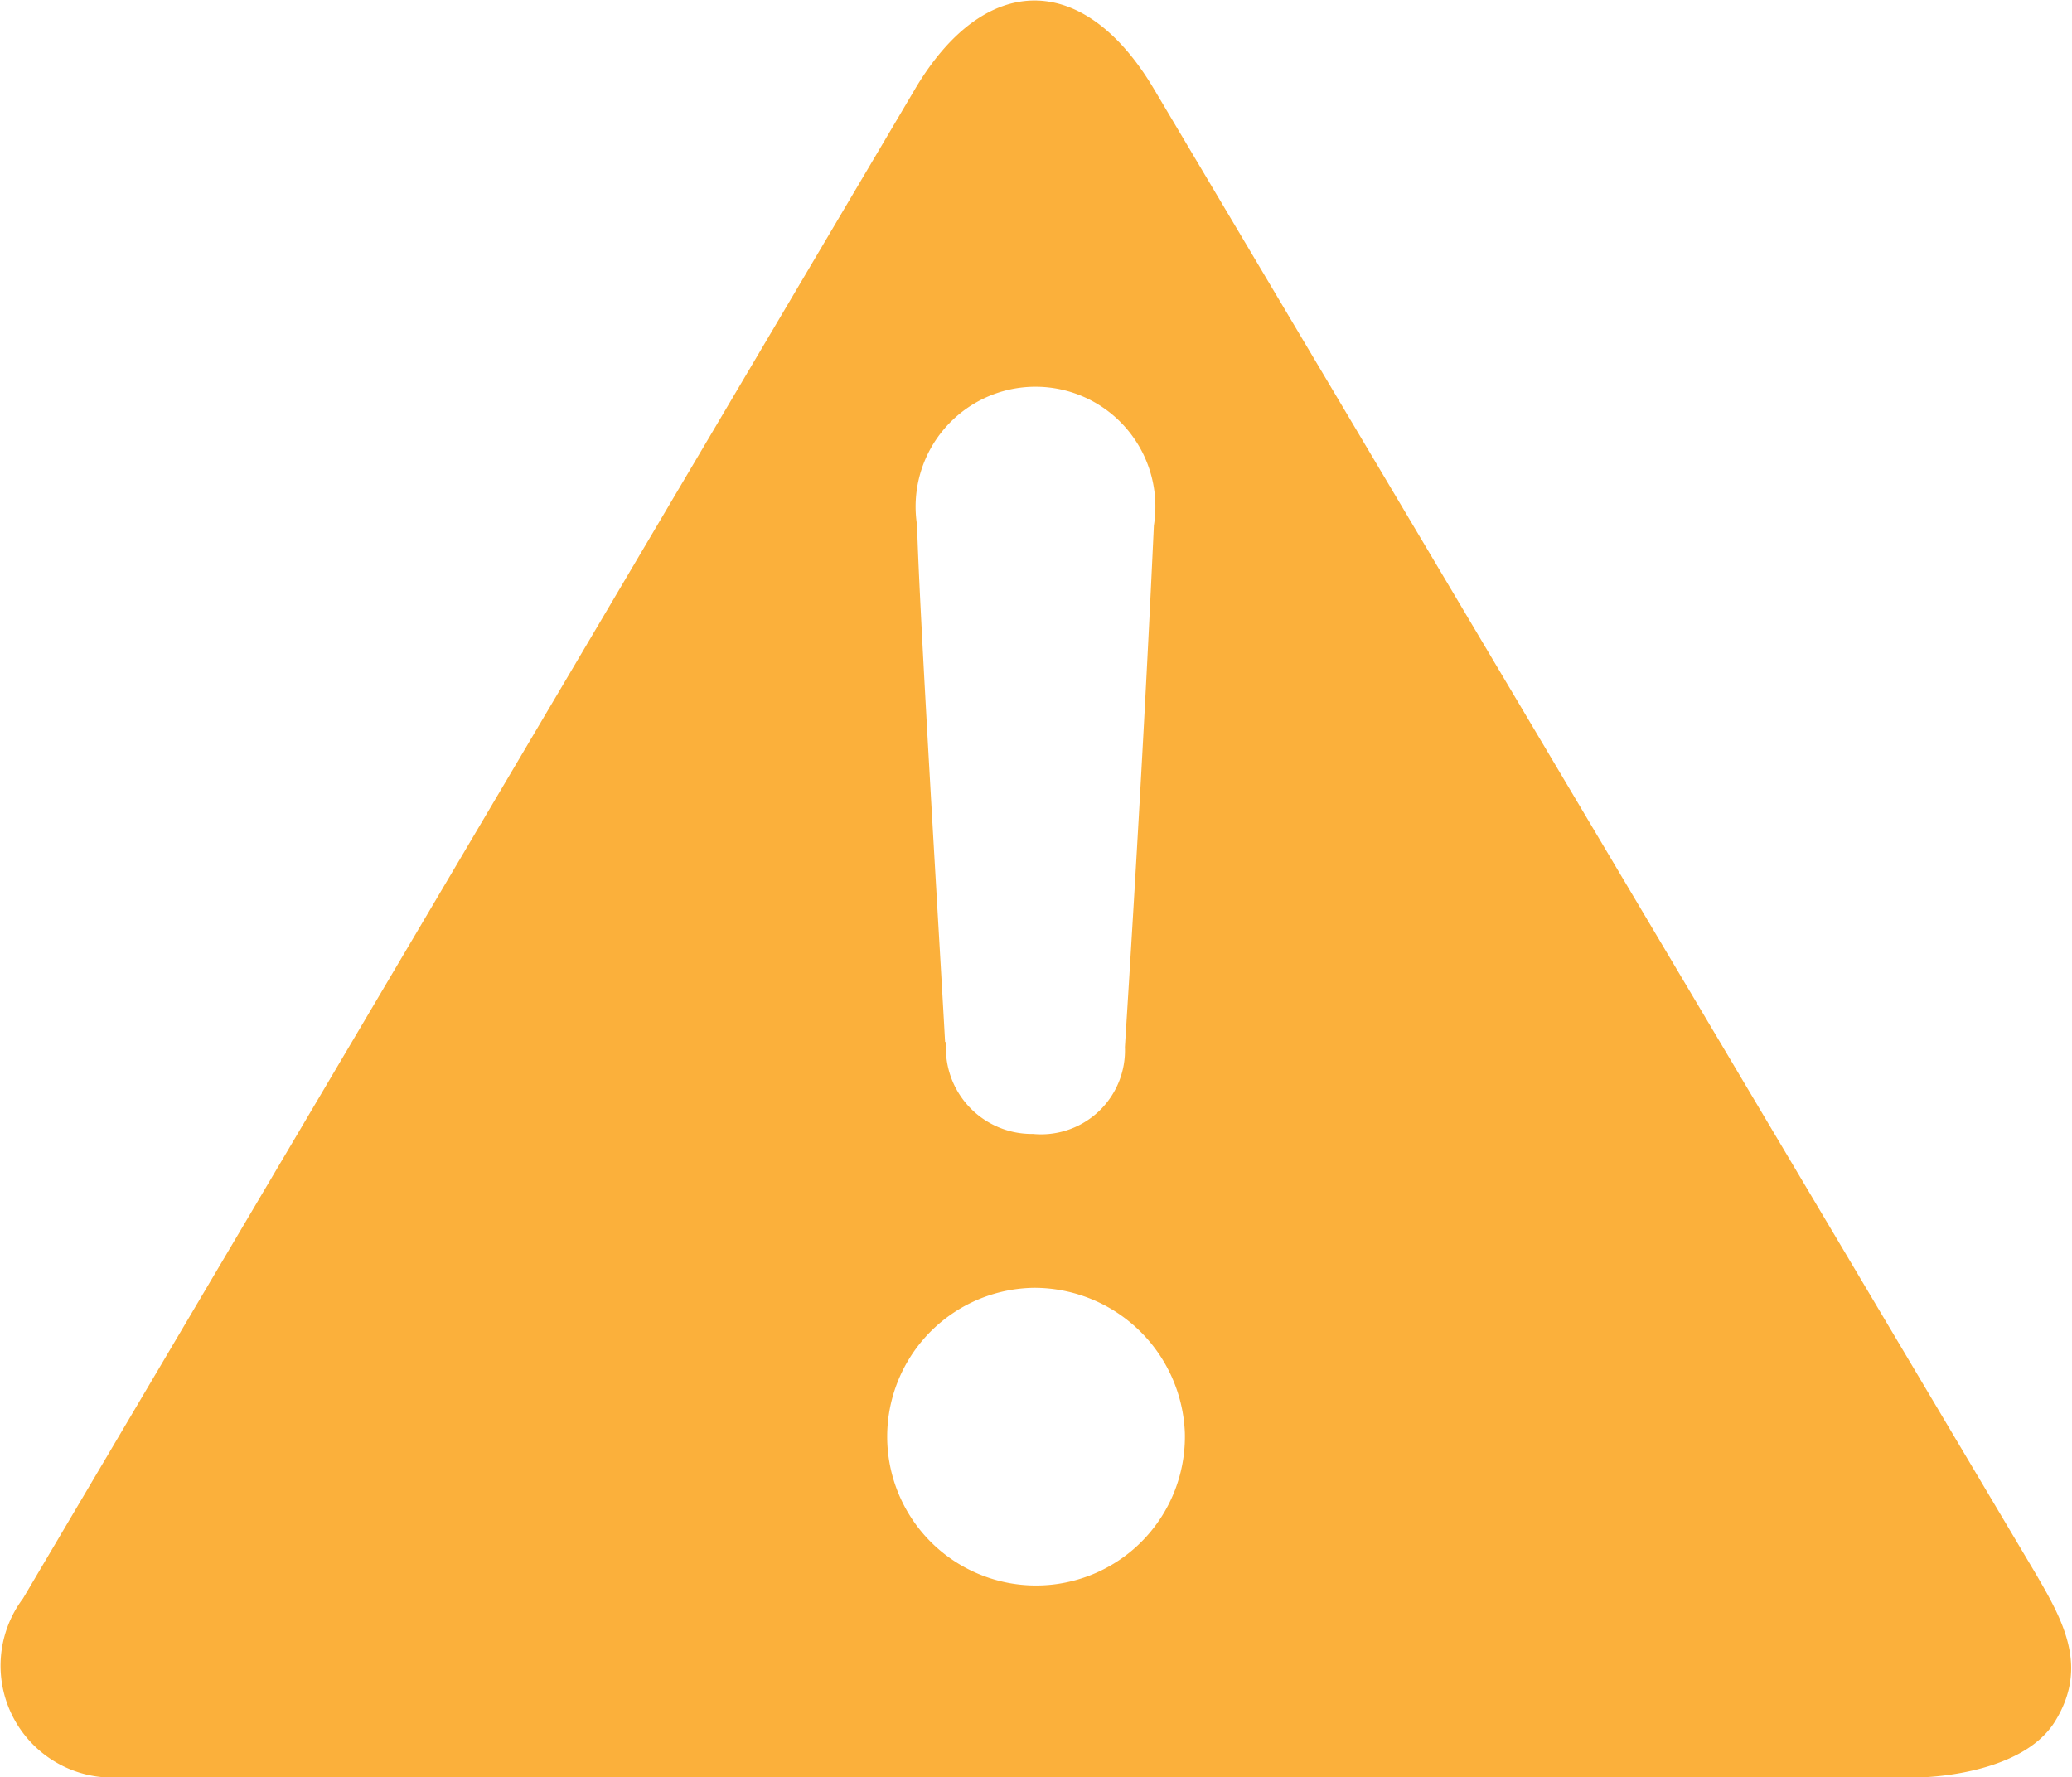
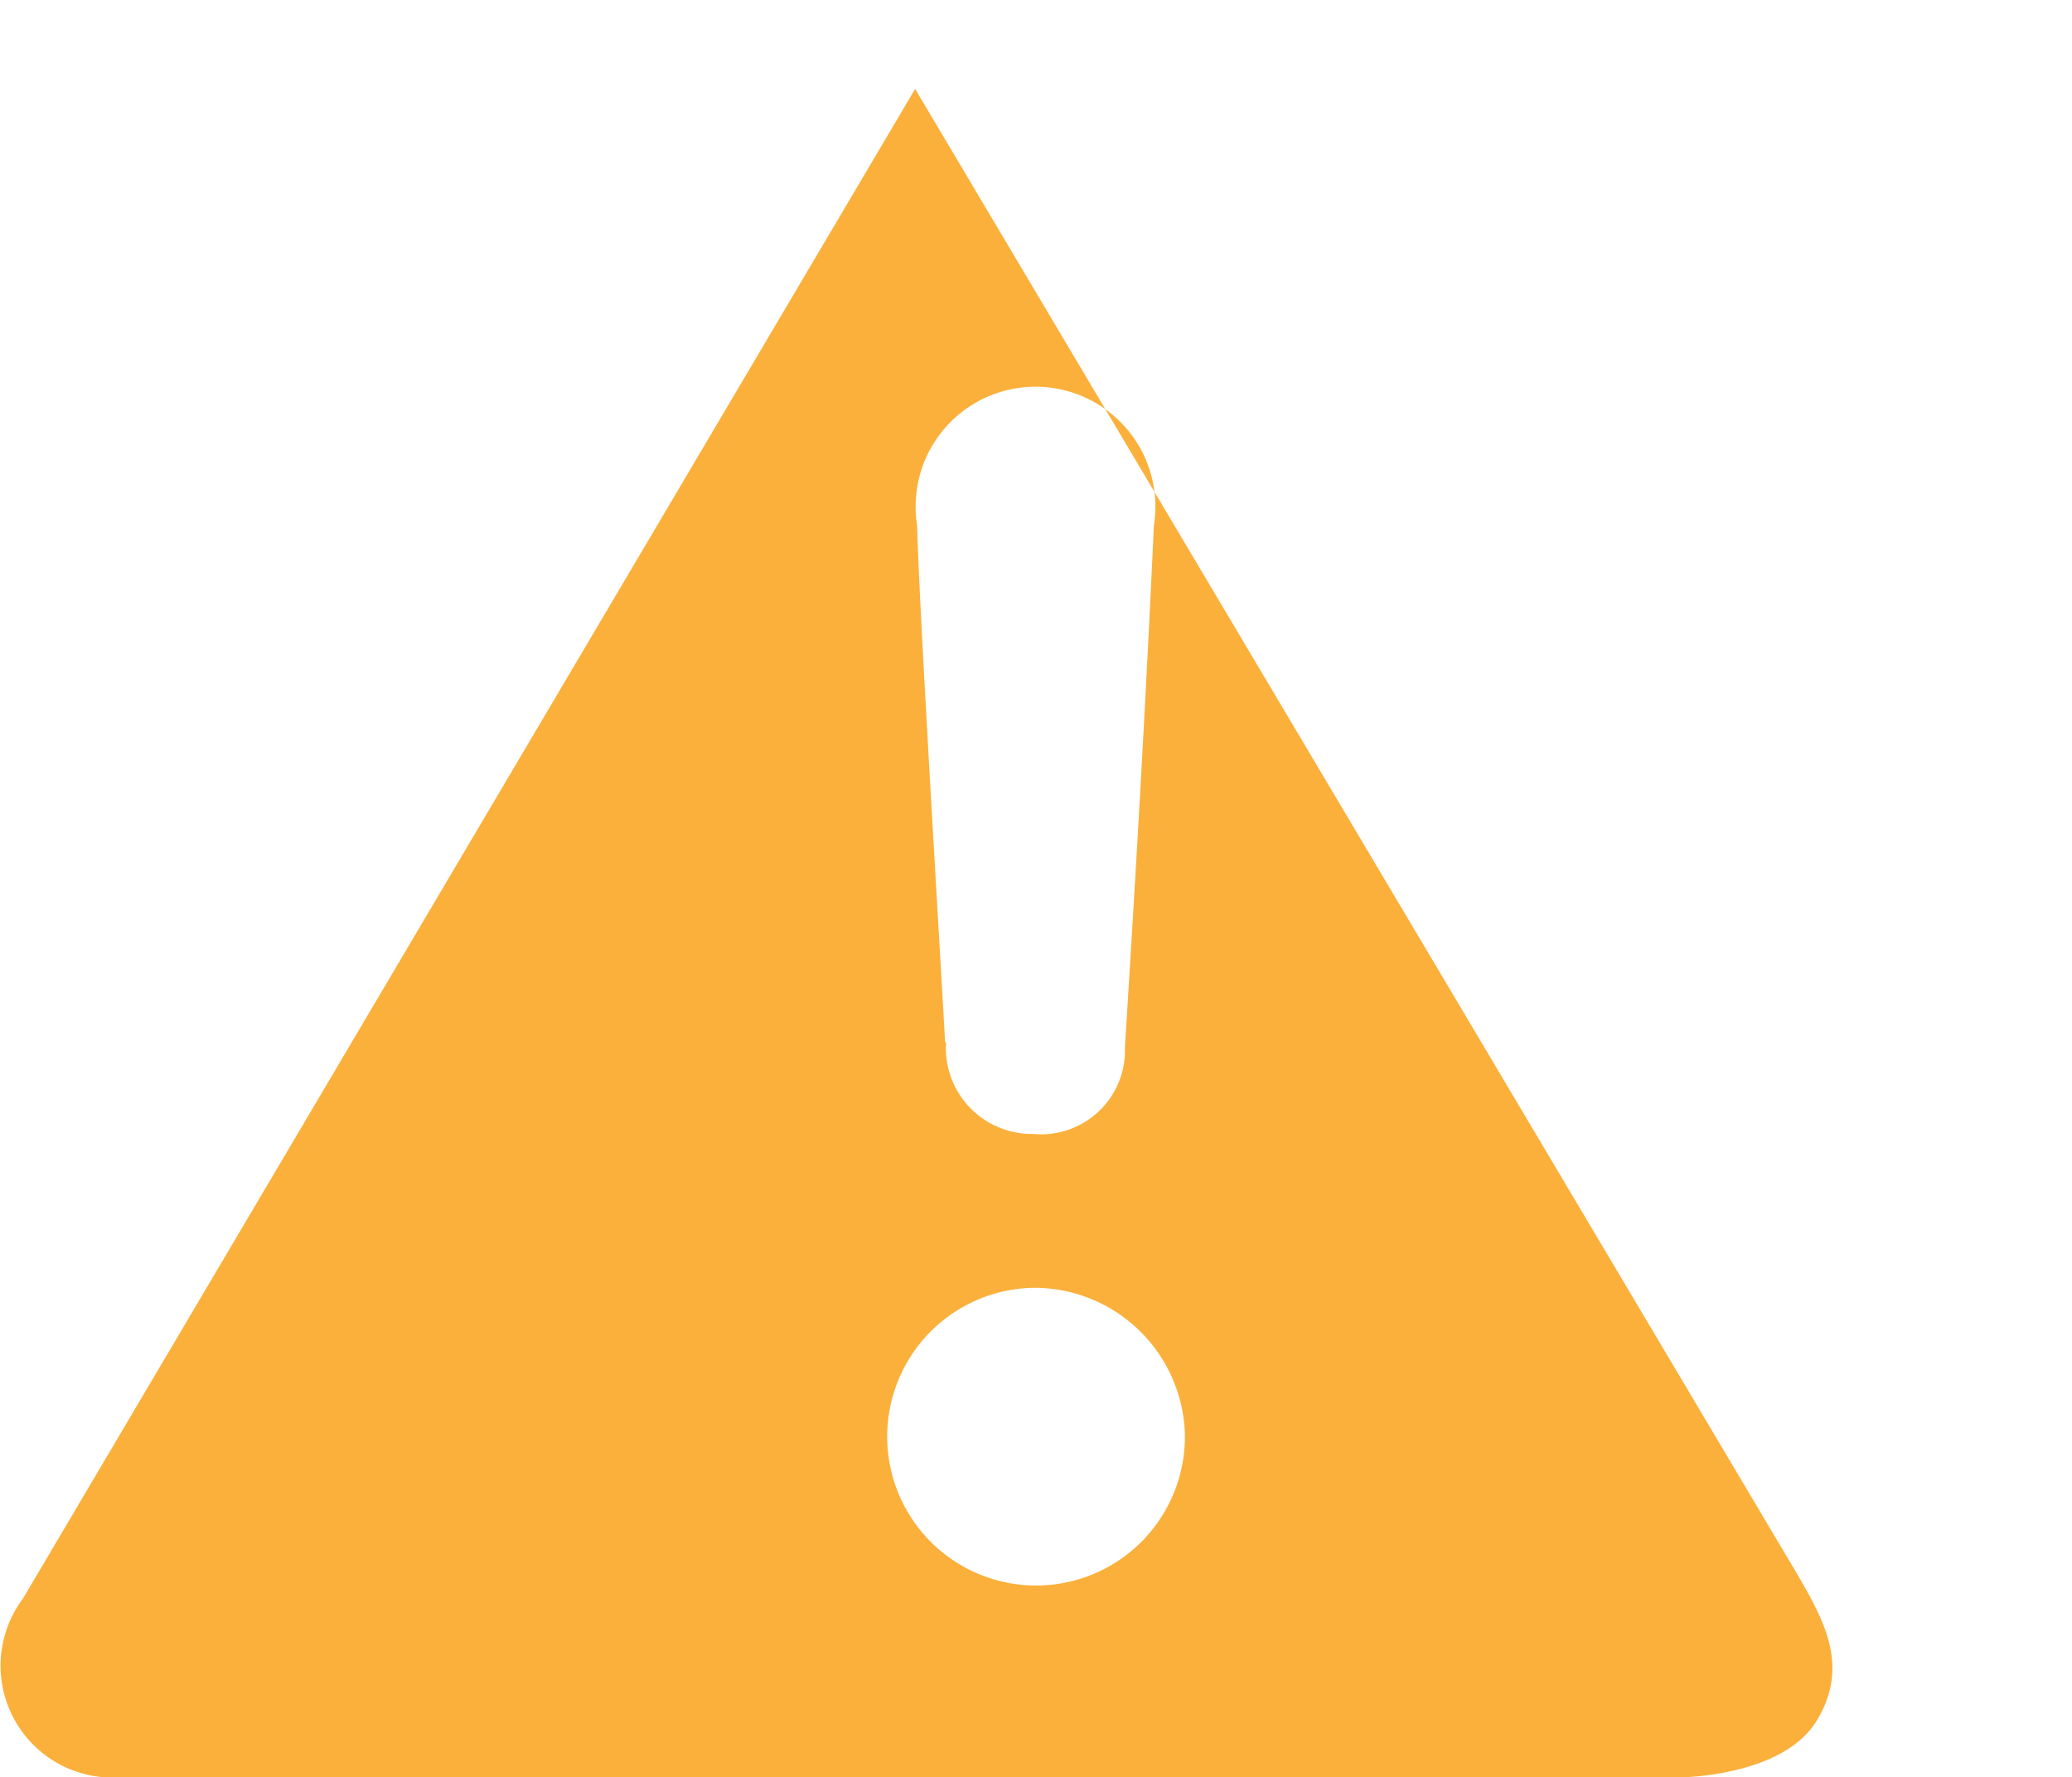
<svg xmlns="http://www.w3.org/2000/svg" viewBox="0 0 20.74 17.79">
  <defs>
    <style>.cls-1{fill:#fbb03b;}</style>
  </defs>
  <title>ic_alerat</title>
  <g id="Icons">
-     <path class="cls-1" d="M1.69,17.79s-.33,0-.49,0A1.12,1.12,0,0,1,.23,16L9.16.89c.7-1.18,1.69-1.18,2.39,0l8.82,14.85c.28.48.54.94.2,1.49s-1.35.56-1.35.56Zm7.78-7.36a.86.86,0,0,0,.87.92.84.84,0,0,0,.92-.87c.11-1.74.21-3.48.29-5.22a1.2,1.2,0,1,0-2.37,0C9.2,6.08,9.41,9.51,9.46,10.43Zm.88,2.46a1.49,1.49,0,1,0,1.51,1.45A1.51,1.51,0,0,0,10.35,12.89Z" />
+     <path class="cls-1" d="M1.69,17.79s-.33,0-.49,0A1.12,1.12,0,0,1,.23,16L9.16.89l8.82,14.85c.28.48.54.94.2,1.49s-1.35.56-1.35.56Zm7.78-7.36a.86.86,0,0,0,.87.92.84.84,0,0,0,.92-.87c.11-1.74.21-3.48.29-5.22a1.2,1.2,0,1,0-2.37,0C9.2,6.08,9.41,9.51,9.46,10.43Zm.88,2.46a1.49,1.49,0,1,0,1.51,1.45A1.51,1.51,0,0,0,10.35,12.89Z" />
  </g>
</svg>